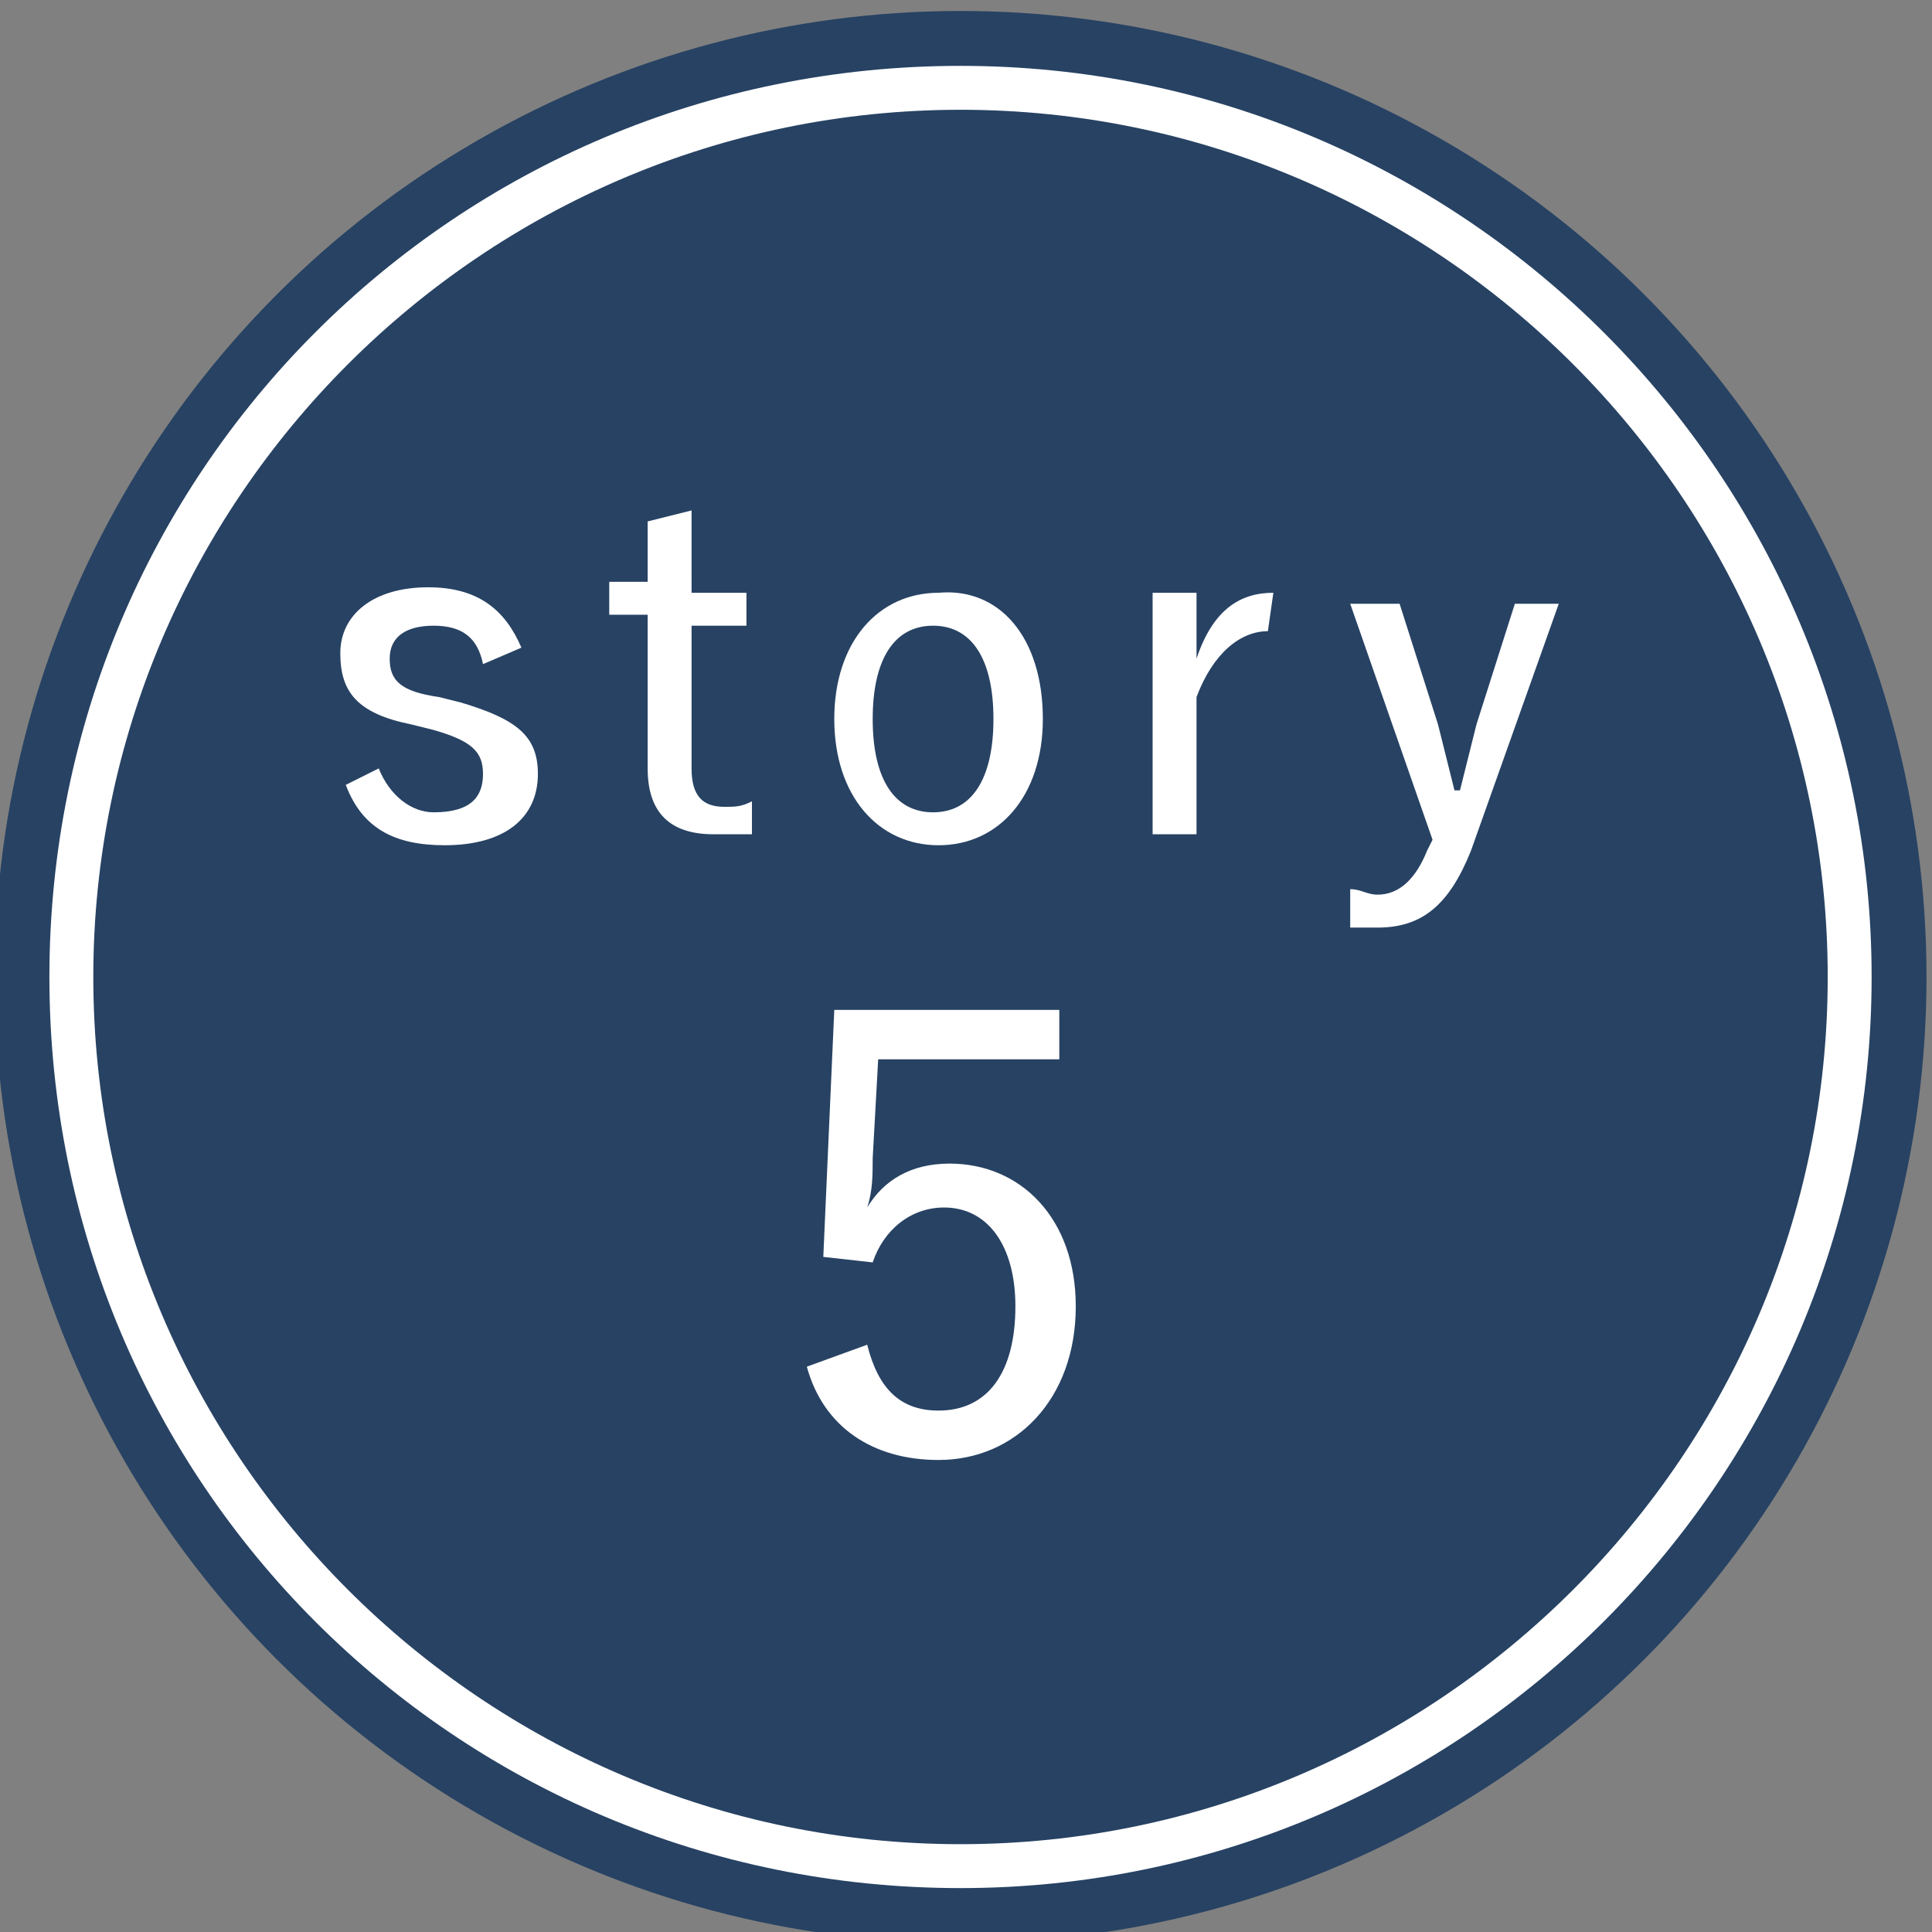
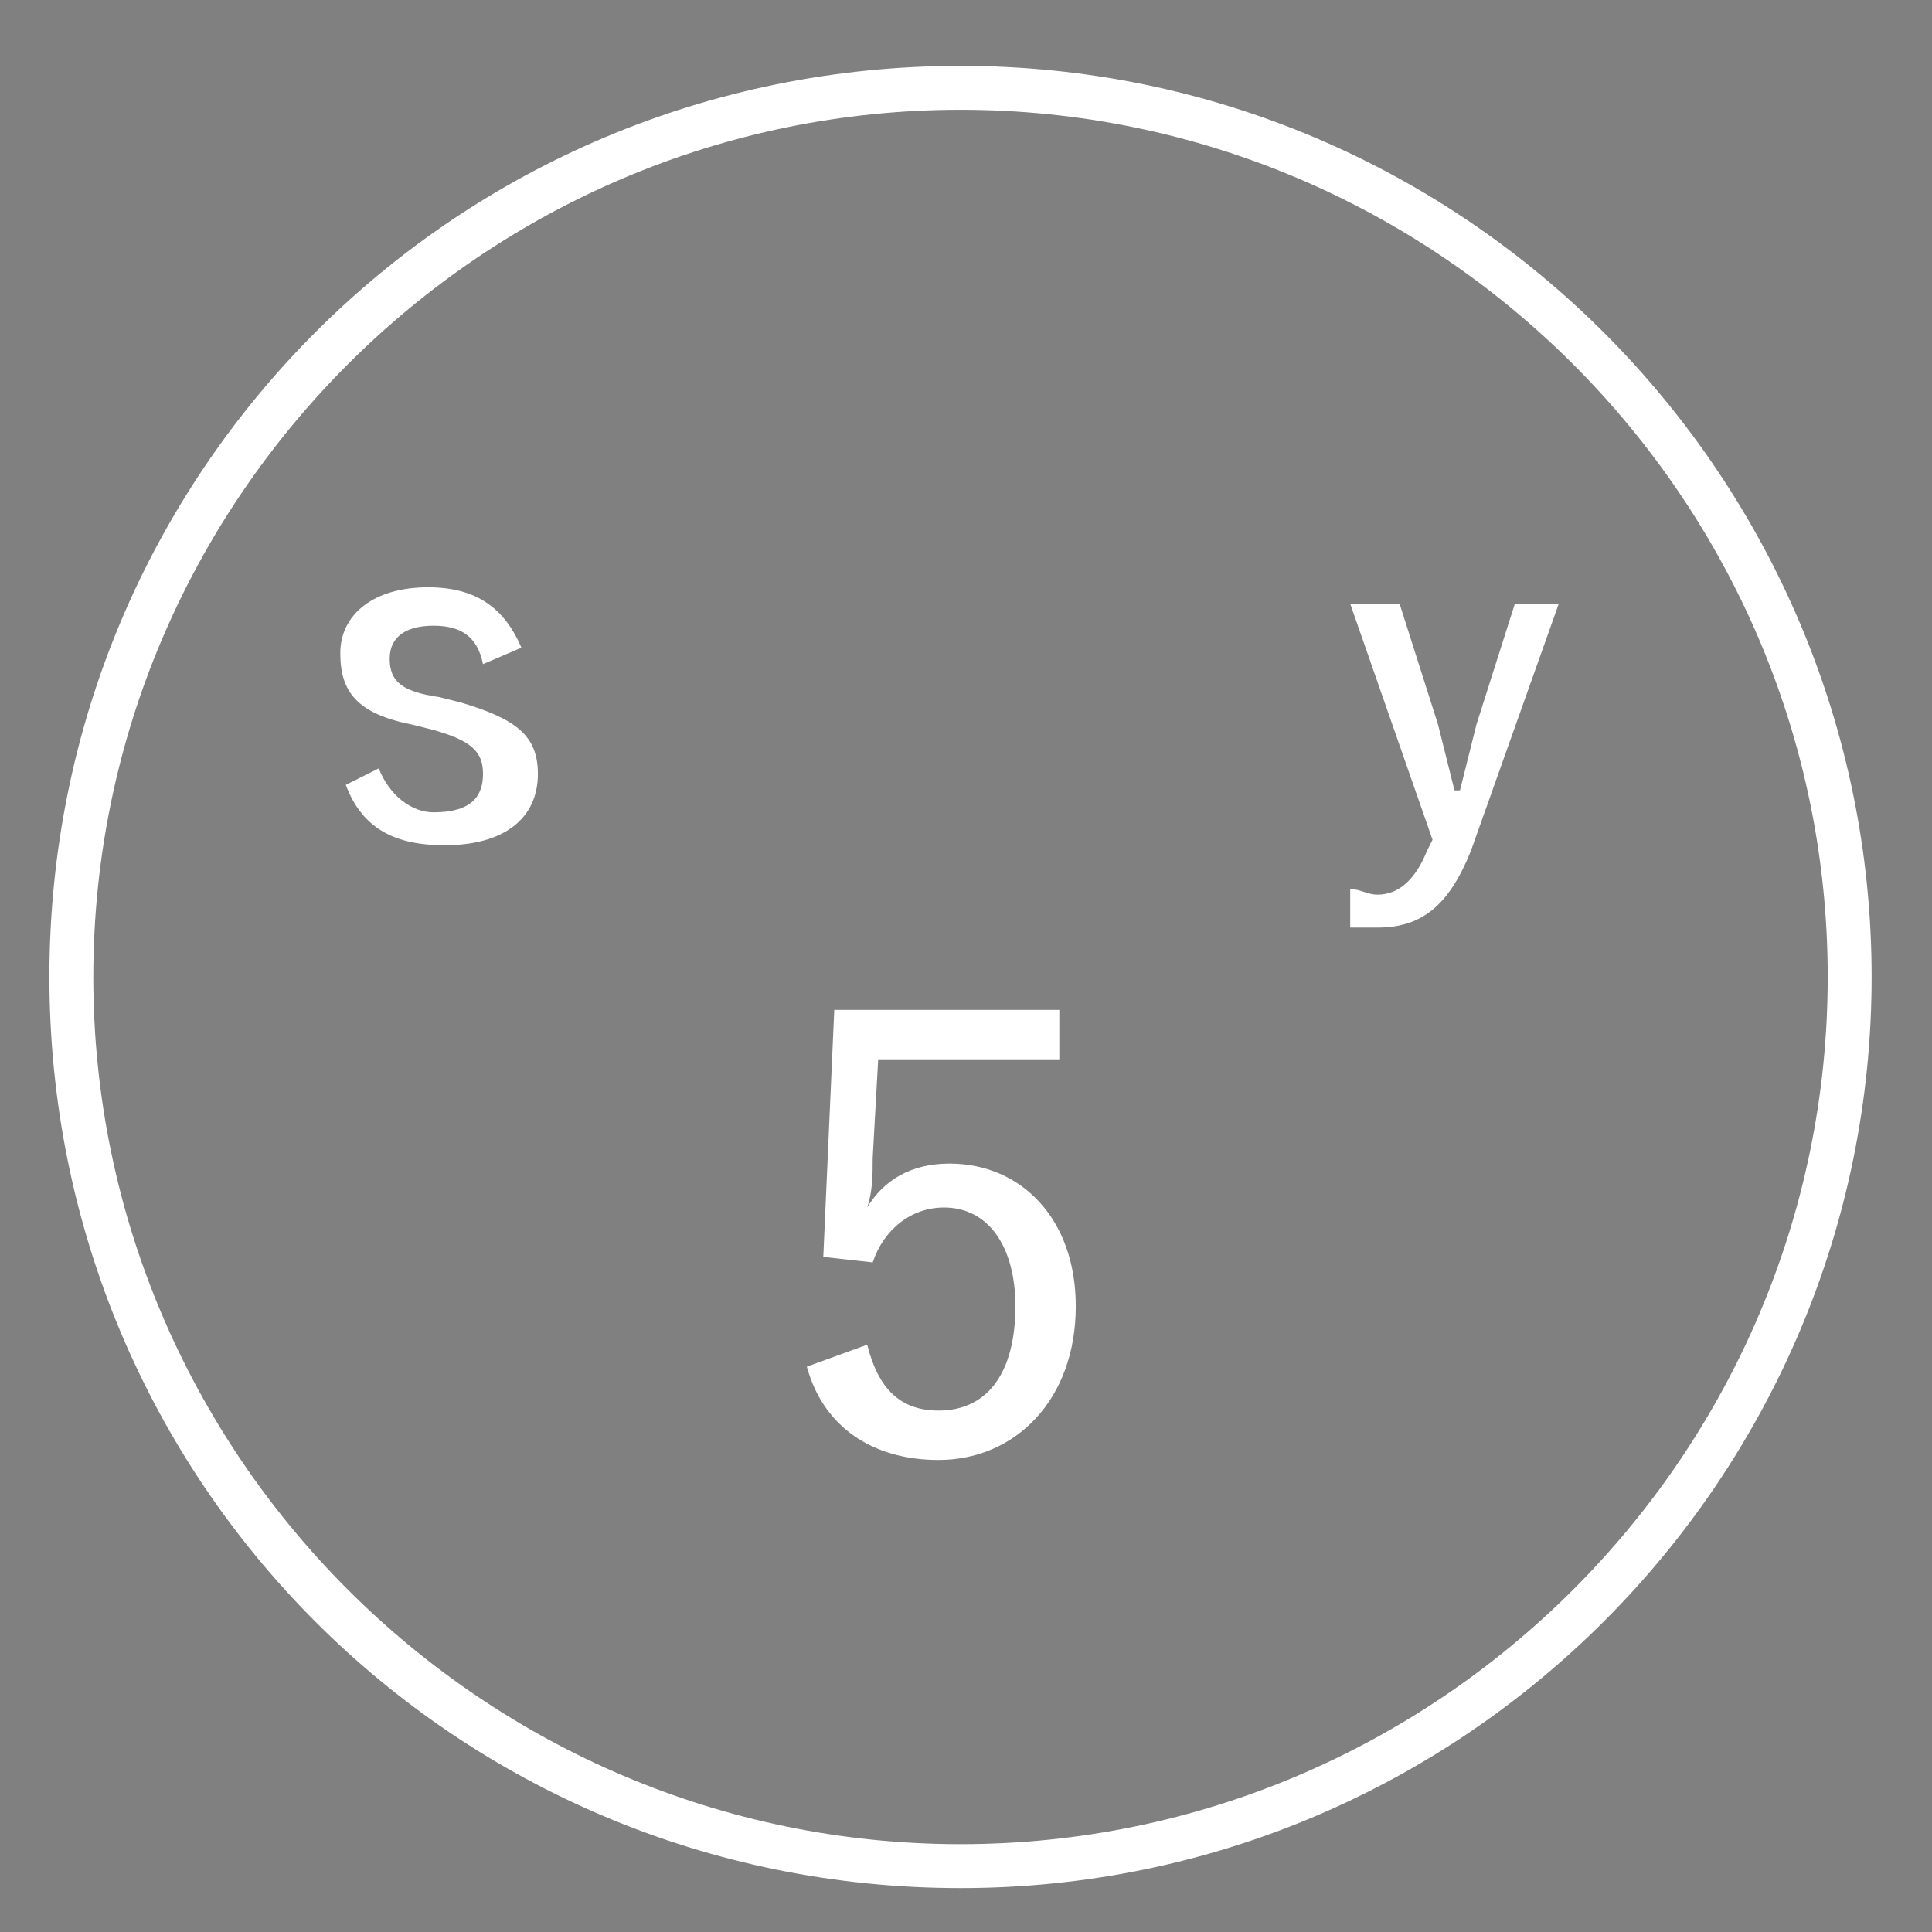
<svg xmlns="http://www.w3.org/2000/svg" version="1.1" x="0px" y="0px" viewBox="0 0 35.2 35.2" style="enable-background:new 0 0 35.2 35.2;" xml:space="preserve">
  <rect x="0" y="0" width="35.2" height="35.2" fill="#808080" stroke="none" />
  <style type="text/css">
	.st0{fill:#274263;}
	.st1{fill:#FFFFFF;}
</style>
  <g id="レイヤー_1">
    <g id="レイヤー_1_3_">
      <g id="レイヤー_1_2_">
        <g id="レイヤー_1_1_">
			</g>
      </g>
    </g>
  </g>
  <g id="文字">
    <g>
-       <circle class="st0" cx="17.5" cy="17.8" r="17.6" />
      <path class="st1" d="M17.5,34.4C8.3,34.4,0.9,27,0.9,17.8S8.3,1.2,17.5,1.2s16.6,7.5,16.6,16.6S26.7,34.4,17.5,34.4z M17.5,2    C8.8,2,1.7,9.1,1.7,17.8s7.1,15.8,15.8,15.8s15.8-7.1,15.8-15.8S26.2,2,17.5,2z" />
      <g>
        <g>
          <path class="st1" d="M19.2,19.3h-3.2l-0.1,1.8c0,0.3,0,0.6-0.1,0.9c0.3-0.5,0.8-0.8,1.5-0.8c1.3,0,2.3,1,2.3,2.6      c0,1.7-1.1,2.8-2.5,2.8c-1.2,0-2.1-0.6-2.4-1.7l1.1-0.4c0.2,0.8,0.6,1.2,1.3,1.2c0.9,0,1.4-0.7,1.4-1.9c0-1.1-0.5-1.8-1.3-1.8      c-0.6,0-1.1,0.4-1.3,1l-0.9-0.1l0.2-4.5h4.1V19.3z" />
        </g>
      </g>
      <g>
        <g>
          <path class="st1" d="M8.8,12.1c-0.1-0.5-0.4-0.7-0.9-0.7c-0.5,0-0.8,0.2-0.8,0.6c0,0.4,0.2,0.6,0.9,0.7l0.4,0.1      c1,0.3,1.4,0.6,1.4,1.3c0,0.8-0.6,1.3-1.7,1.3c-0.9,0-1.5-0.3-1.8-1.1L6.9,14c0.2,0.5,0.6,0.8,1,0.8c0.7,0,0.9-0.3,0.9-0.7      c0-0.4-0.2-0.6-0.9-0.8l-0.4-0.1c-1-0.2-1.3-0.6-1.3-1.3c0-0.7,0.6-1.2,1.6-1.2c0.9,0,1.4,0.4,1.7,1.1L8.8,12.1z" />
-           <path class="st1" d="M12.6,10.8h1v0.6h-1v2.6c0,0.5,0.2,0.7,0.6,0.7c0.2,0,0.3,0,0.5-0.1l0,0.6c-0.3,0-0.5,0-0.7,0      c-0.8,0-1.2-0.4-1.2-1.2v-2.8h-0.7v-0.6h0.7V9.5l0.8-0.2V10.8z" />
-           <path class="st1" d="M19,13.1c0,1.4-0.8,2.3-1.9,2.3s-1.9-0.9-1.9-2.3c0-1.4,0.8-2.3,1.9-2.3C18.2,10.7,19,11.6,19,13.1z       M15.9,13.1c0,1.1,0.4,1.7,1.1,1.7s1.1-0.6,1.1-1.7c0-1.1-0.4-1.7-1.1-1.7C16.3,11.4,15.9,12,15.9,13.1z" />
-           <path class="st1" d="M23.1,11.5c-0.5,0-1,0.4-1.3,1.2v2.5h-0.8v-4.4h0.8V12c0.3-0.9,0.8-1.2,1.4-1.2L23.1,11.5z" />
          <path class="st1" d="M26.8,15.5c-0.4,1-0.9,1.4-1.7,1.4c-0.1,0-0.3,0-0.5,0l0-0.7c0.2,0,0.3,0.1,0.5,0.1c0.4,0,0.7-0.3,0.9-0.8      l0.1-0.2l-1.5-4.3h0.9l0.7,2.2c0.1,0.4,0.2,0.8,0.3,1.2h0.1c0.1-0.4,0.2-0.8,0.3-1.2l0.7-2.2h0.8L26.8,15.5z" />
        </g>
      </g>
    </g>
  </g>
</svg>